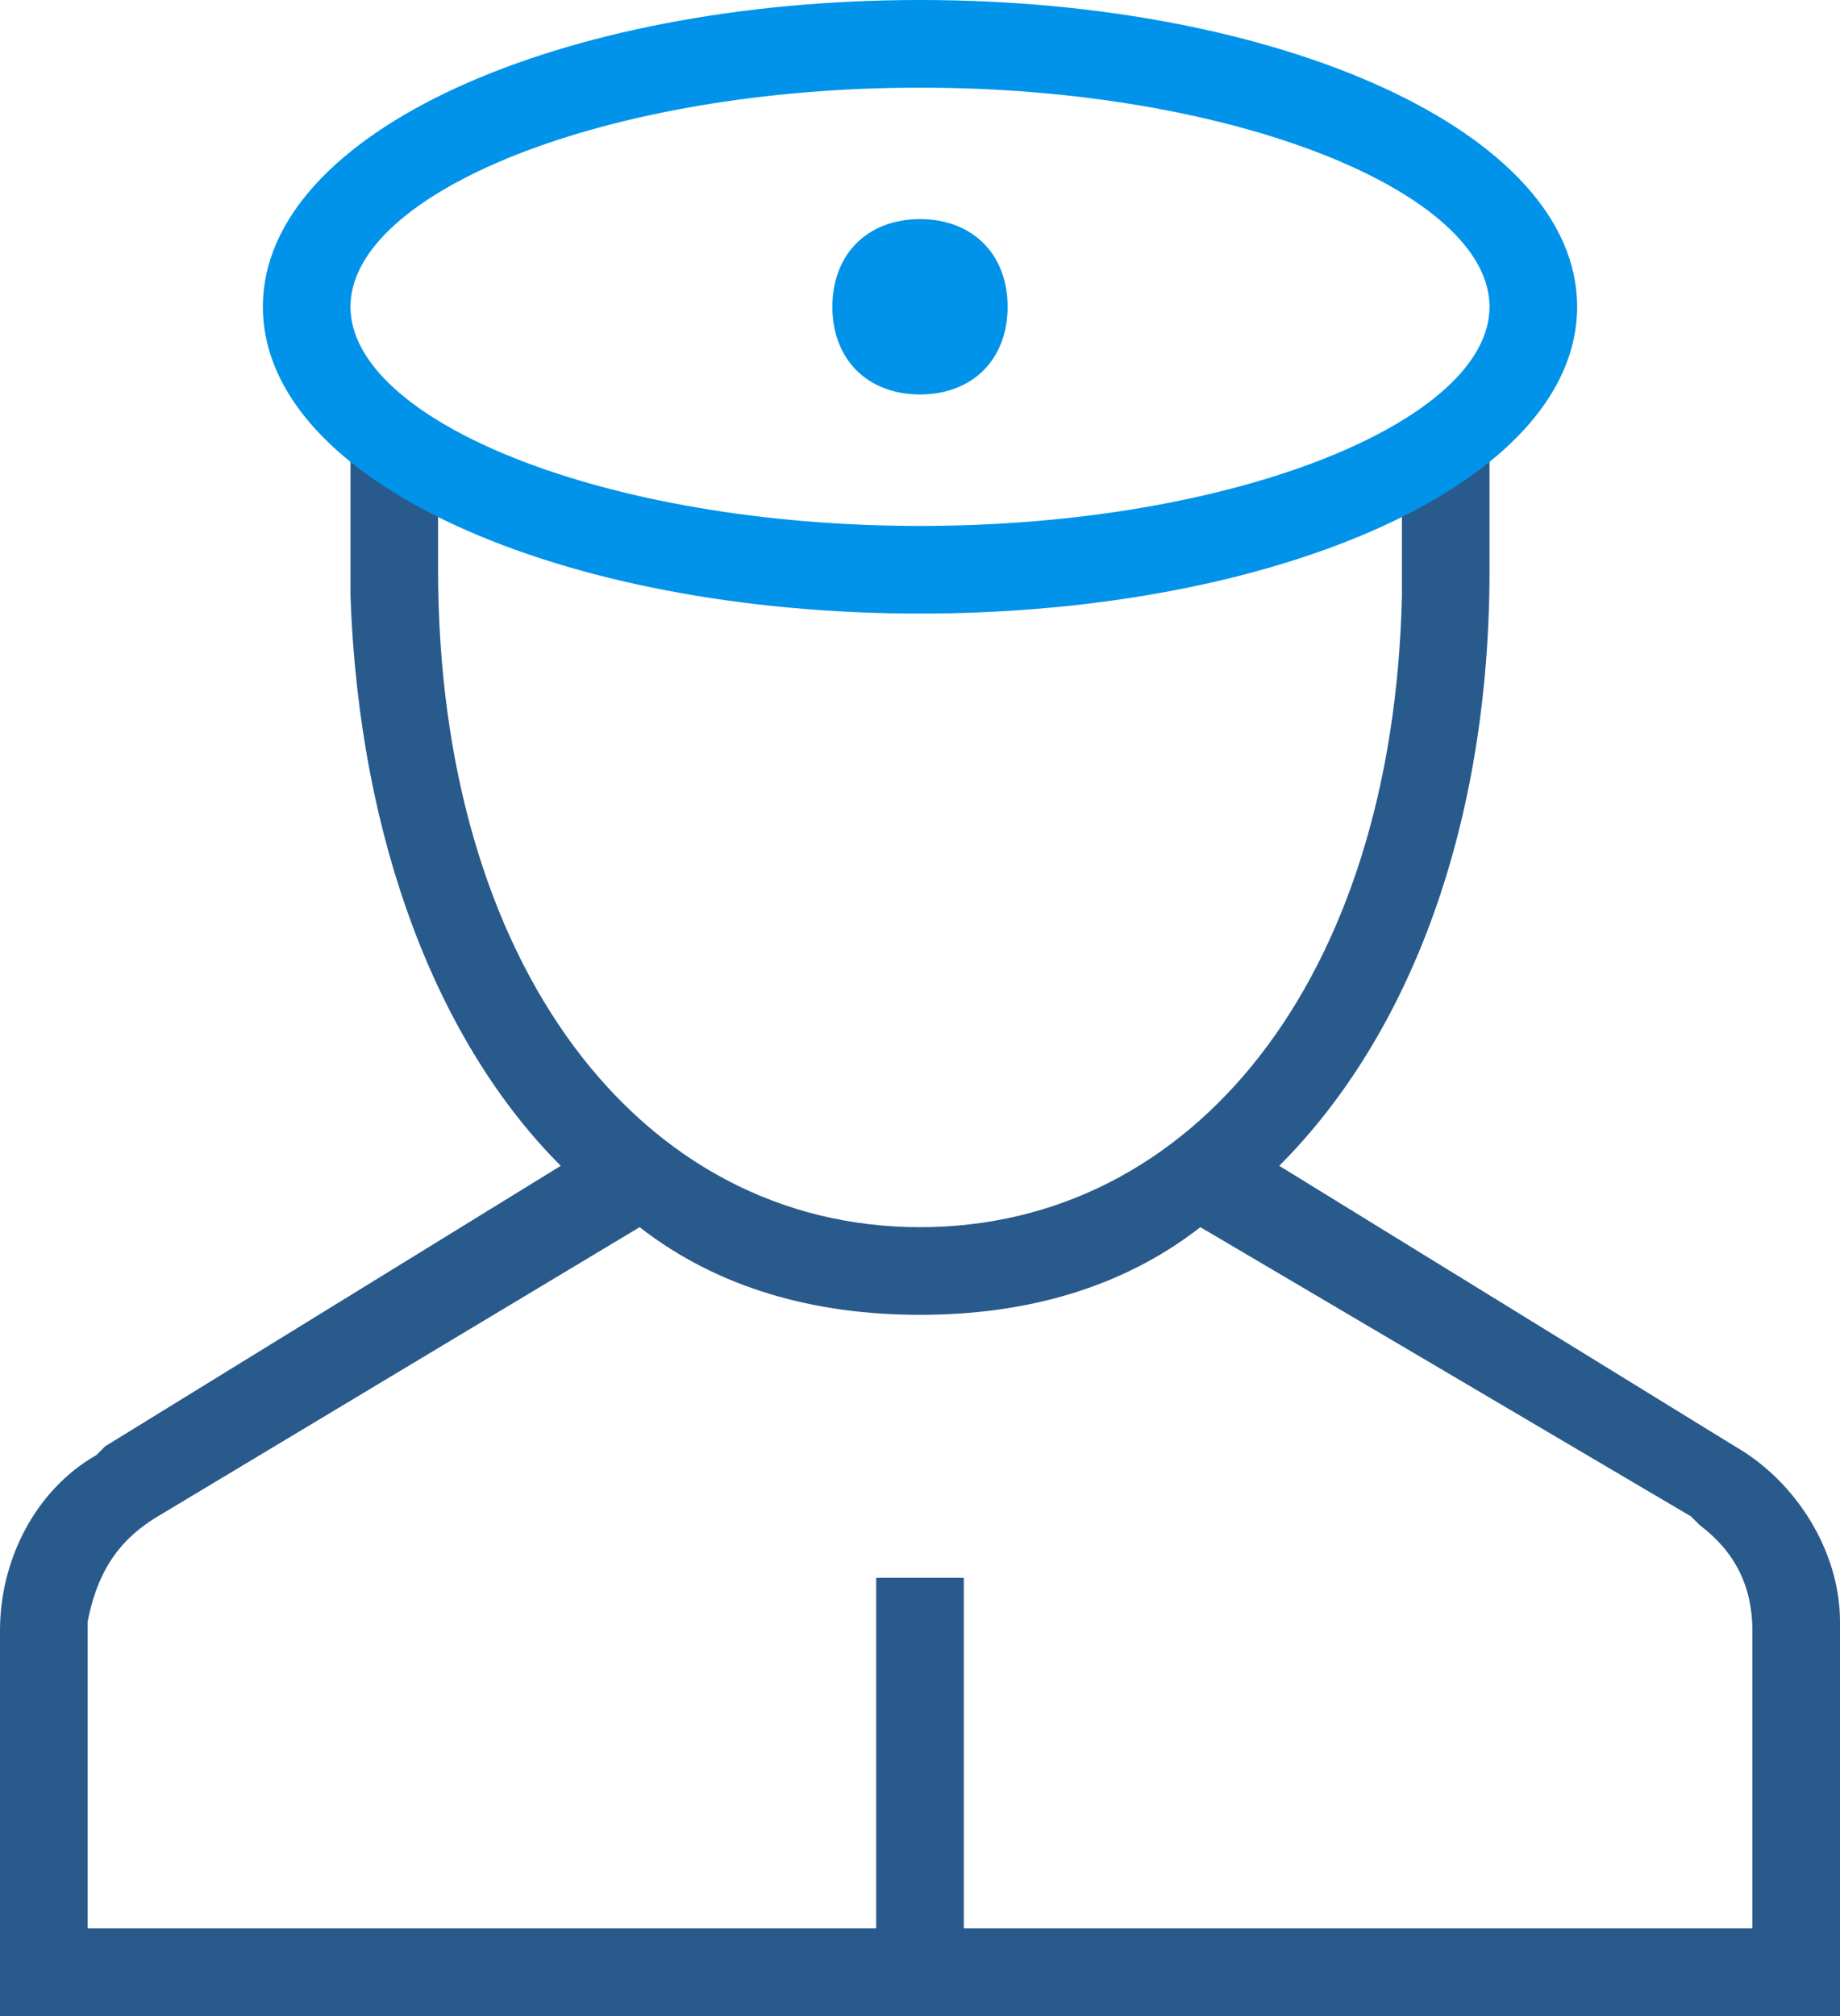
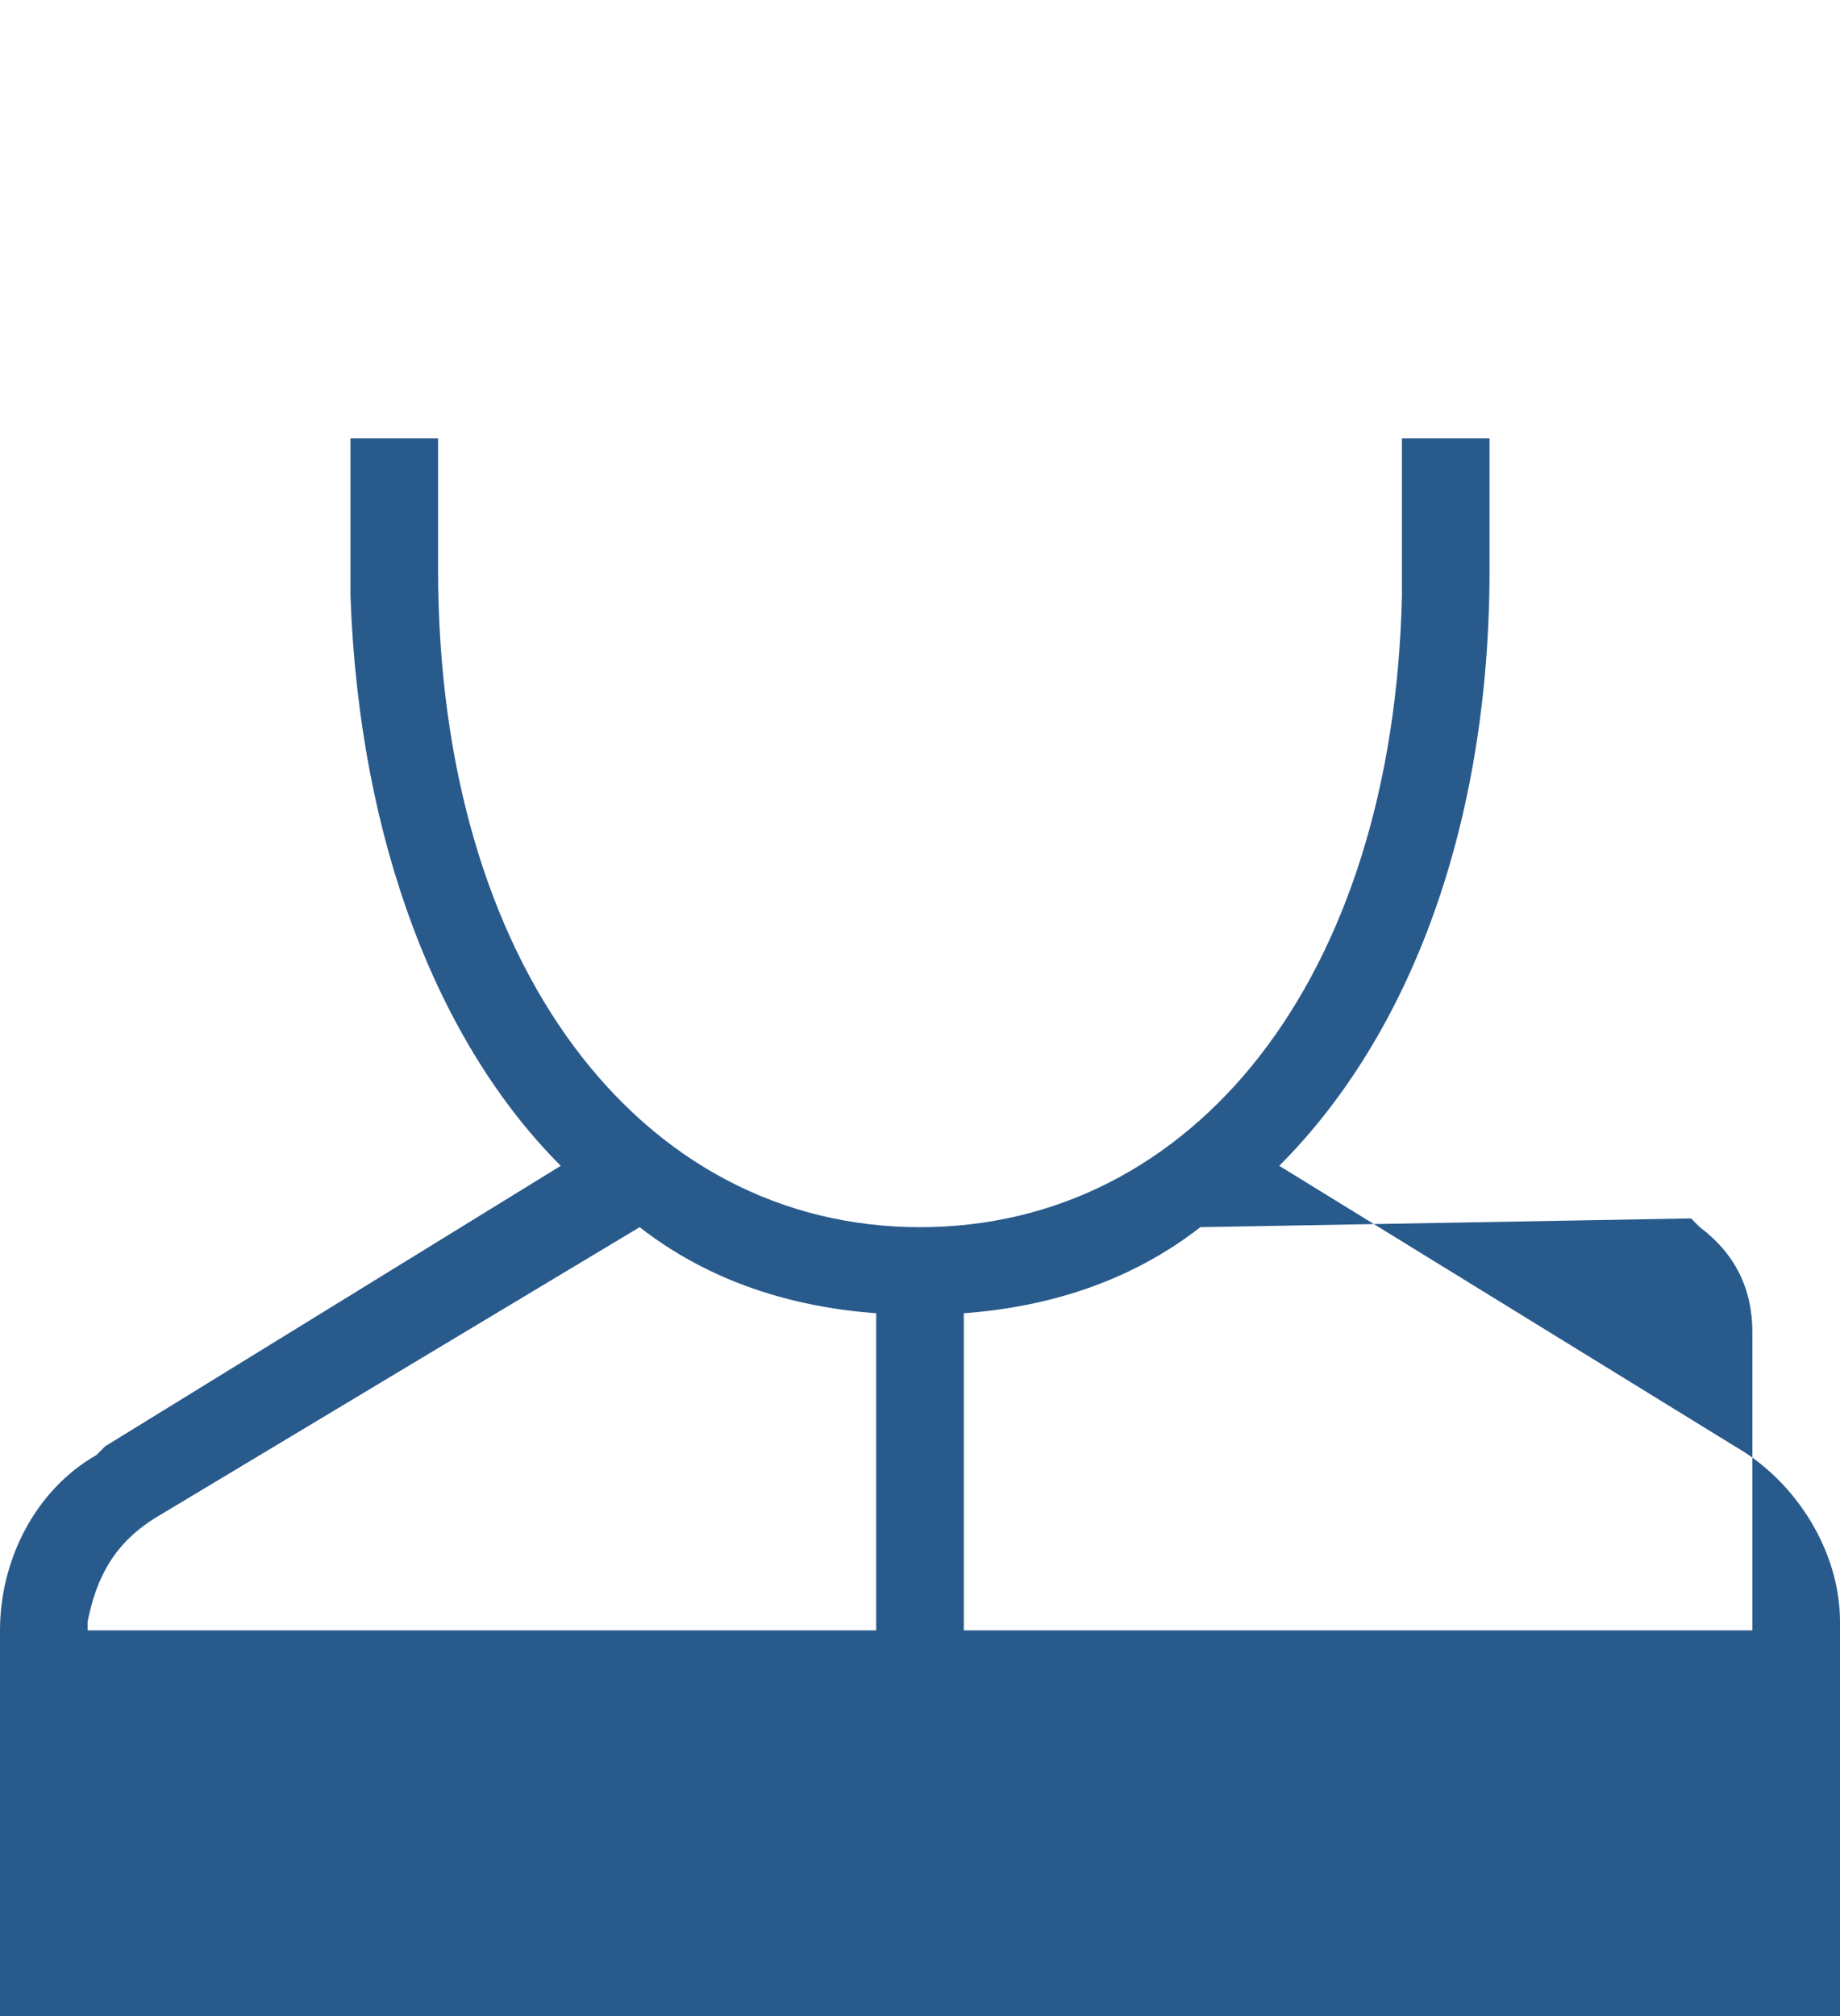
<svg xmlns="http://www.w3.org/2000/svg" version="1.1" id="Layer_1" x="0px" y="0px" viewBox="0 0 21 23" style="enable-background:new 0 0 21 23;" xml:space="preserve">
  <style type="text/css">
	.st0{fill:#295A8C;}
	.st1{fill:#0093E9;}
</style>
  <g id="VOYAGE">
    <g id="Voyage---Crew" transform="translate(-19, -103)">
      <g id="Group" transform="translate(19, 103)">
-         <path id="Combined-Shape" class="st0" d="M5,5v1.5C5,11,7.3,14,10.5,14c3.1,0,5.4-2.8,5.5-7.2l0-0.3V5h1v1.5     c0,2.9-0.9,5.3-2.4,6.8l5.2,3.2c0.7,0.4,1.2,1.2,1.2,2l0,0.2V23H0v-4.4c0-0.8,0.4-1.6,1.1-2l0.1-0.1l5.2-3.2     C5,11.9,4.1,9.6,4,6.8l0-0.3V5H5z M10.5,15c-1.2,0-2.3-0.3-3.2-1l-5.5,3.3C1.3,17.6,1.1,18,1,18.5l0,0.1V22h9v-4h1v4h9v-3.4     c0-0.5-0.2-0.9-0.6-1.2l-0.1-0.1L13.7,14C12.8,14.7,11.7,15,10.5,15z" />
-         <path id="Combined-Shape_00000044879811894675231930000013053707353449251490_" class="st1" d="M10.5,0C14.6,0,18,1.5,18,3.5     S14.6,7,10.5,7S3,5.5,3,3.5S6.4,0,10.5,0z M10.5,1C6.9,1,4,2.2,4,3.5S6.9,6,10.5,6S17,4.8,17,3.5S14.1,1,10.5,1z M10.5,2.5     c0.6,0,1,0.4,1,1s-0.4,1-1,1c-0.6,0-1-0.4-1-1S9.9,2.5,10.5,2.5z" />
+         <path id="Combined-Shape" class="st0" d="M5,5v1.5C5,11,7.3,14,10.5,14c3.1,0,5.4-2.8,5.5-7.2l0-0.3V5h1v1.5     c0,2.9-0.9,5.3-2.4,6.8l5.2,3.2c0.7,0.4,1.2,1.2,1.2,2l0,0.2V23H0v-4.4c0-0.8,0.4-1.6,1.1-2l0.1-0.1l5.2-3.2     C5,11.9,4.1,9.6,4,6.8l0-0.3V5H5z M10.5,15c-1.2,0-2.3-0.3-3.2-1l-5.5,3.3C1.3,17.6,1.1,18,1,18.5l0,0.1h9v-4h1v4h9v-3.4     c0-0.5-0.2-0.9-0.6-1.2l-0.1-0.1L13.7,14C12.8,14.7,11.7,15,10.5,15z" />
      </g>
    </g>
  </g>
</svg>